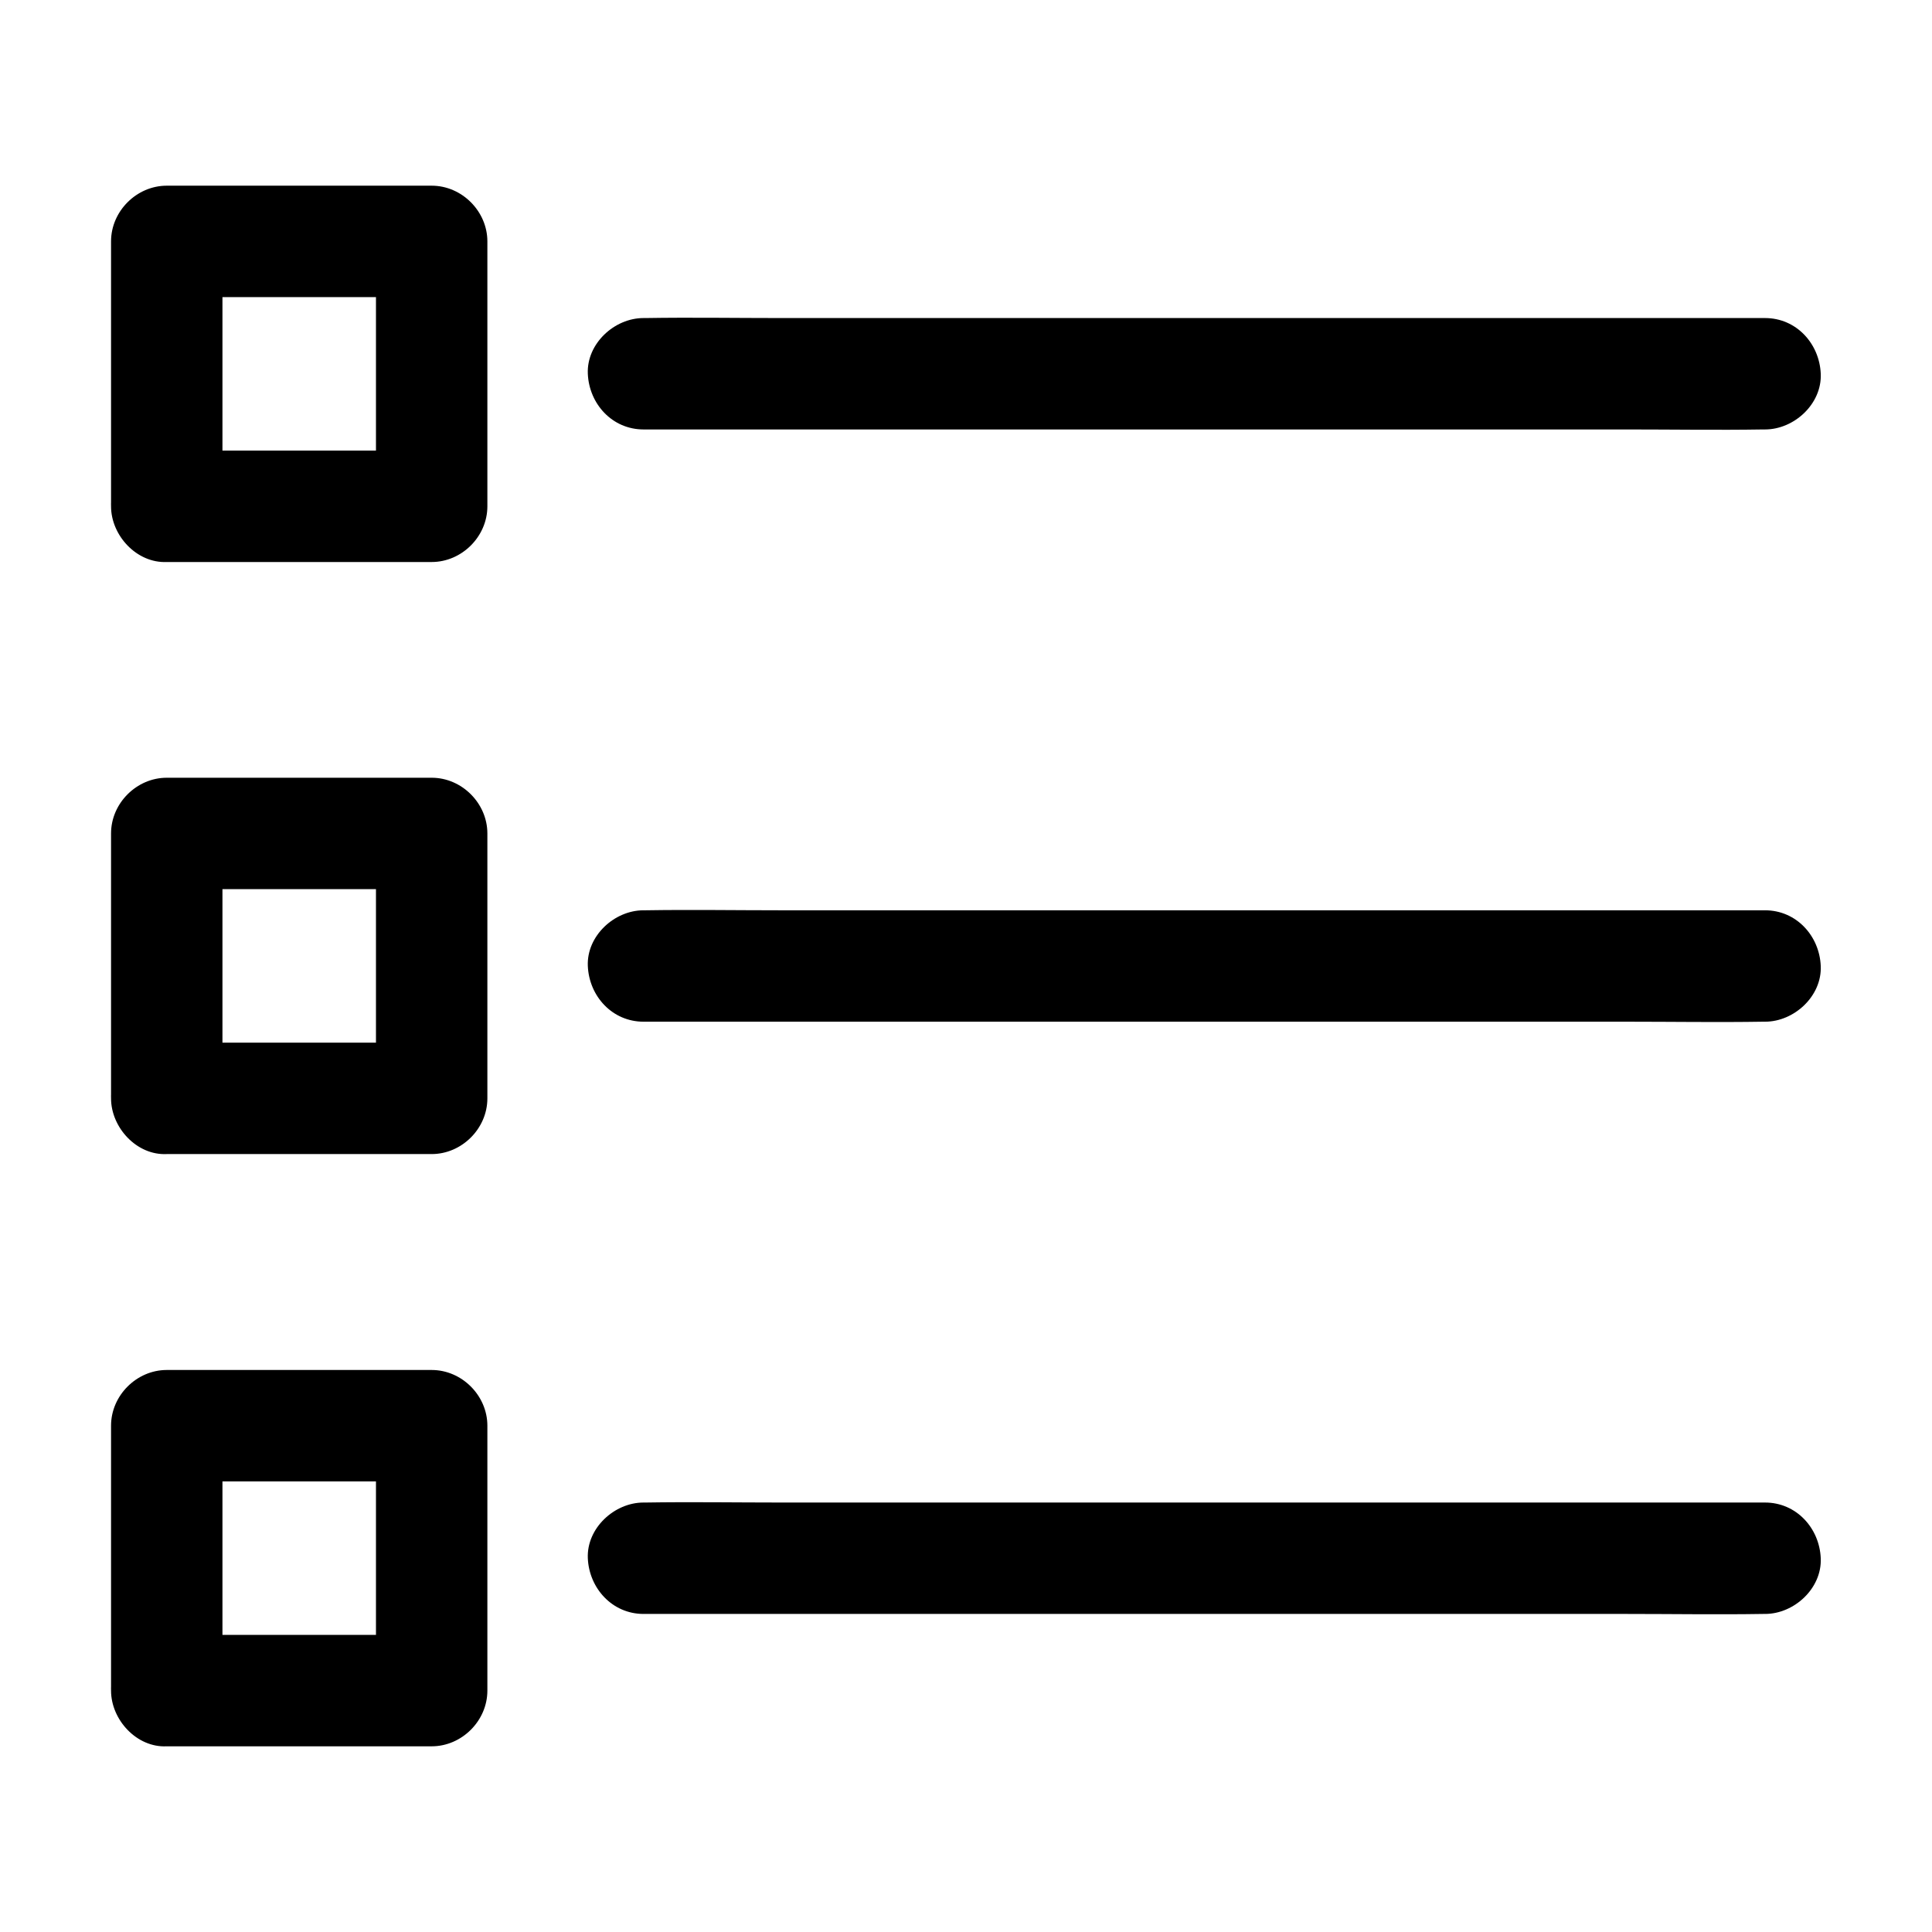
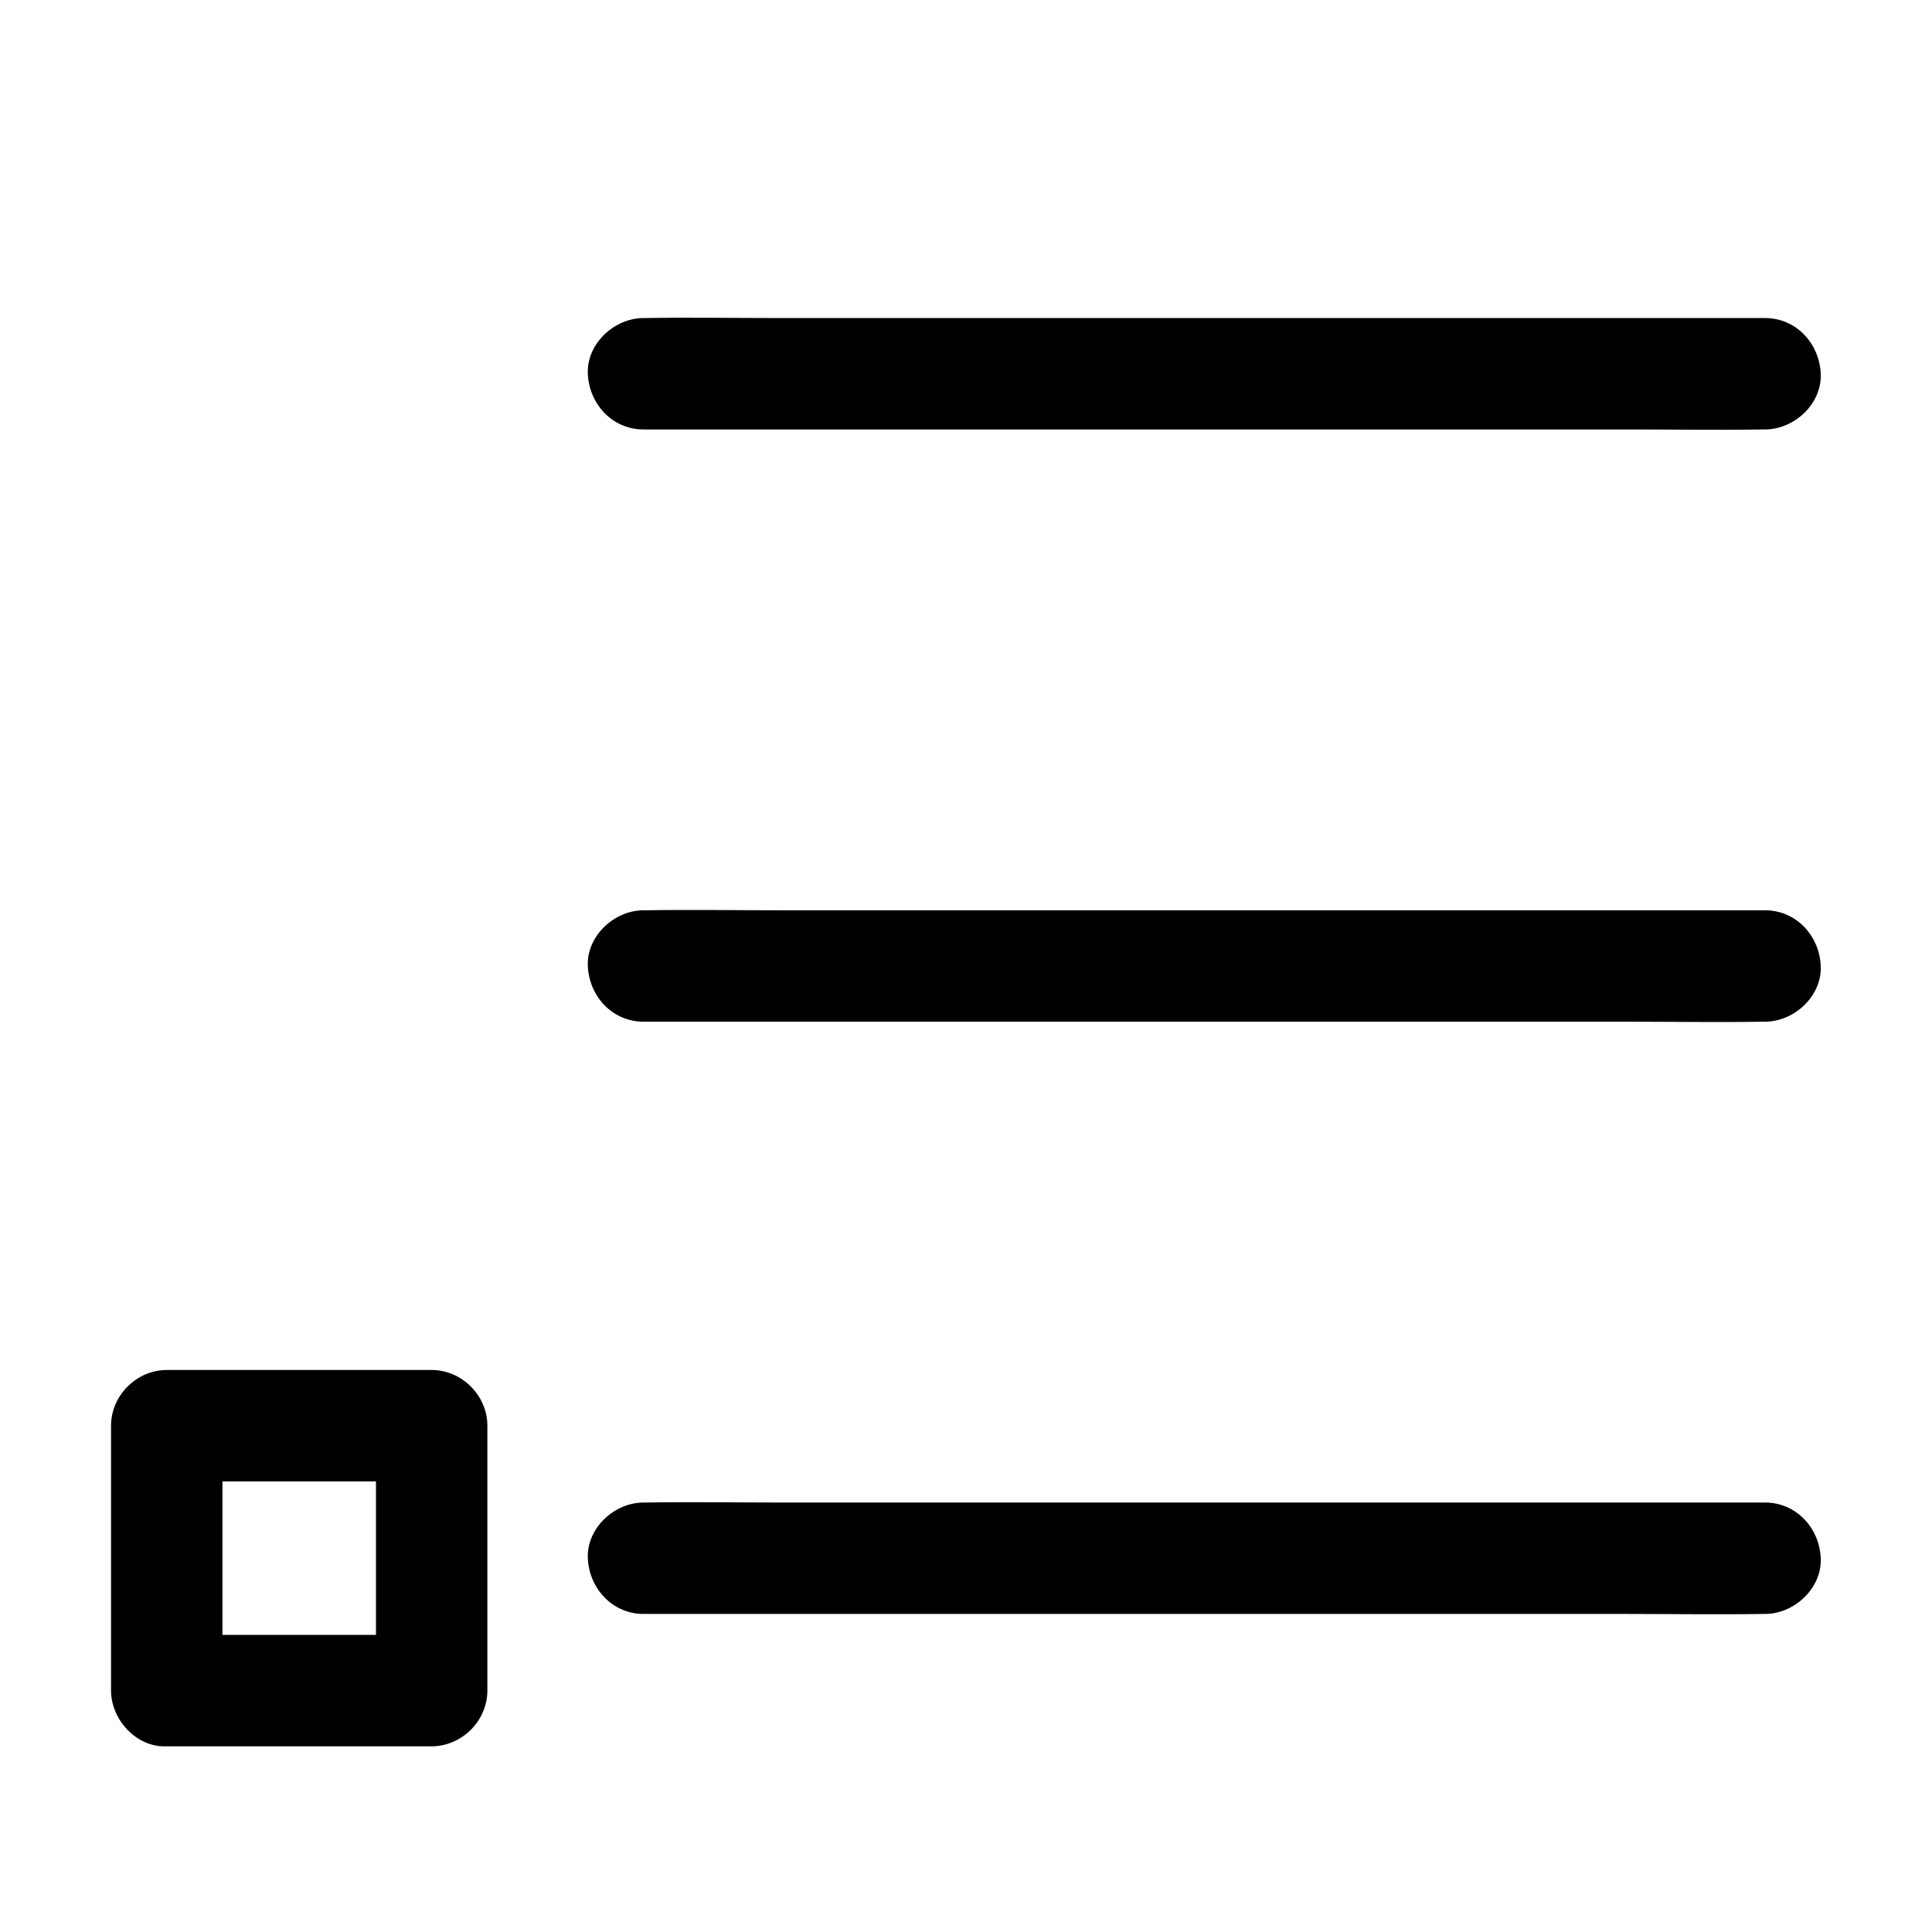
<svg xmlns="http://www.w3.org/2000/svg" fill="#000000" width="800px" height="800px" version="1.1" viewBox="144 144 512 512">
  <g>
-     <path d="m188.19 449.84h61.598 8.609c7.969 0 14.762-6.742 14.762-14.762v-61.598-8.609c0-7.969-6.742-14.762-14.762-14.762h-61.598-8.609c-7.969 0-14.762 6.742-14.762 14.762v61.598 8.609c0.004 7.723 6.793 15.152 14.762 14.762 8.02-0.344 14.762-6.496 14.762-14.762v-61.598-8.609c-4.922 4.922-9.84 9.84-14.762 14.762h61.598 8.609c-4.922-4.922-9.84-9.84-14.762-14.762v61.598 8.609c4.922-4.922 9.84-9.84 14.762-14.762h-61.598-8.609c-7.723 0-15.105 6.789-14.762 14.762 0.348 8.02 6.496 14.762 14.762 14.762z" />
    <path d="m314.54 414.76h29.57 70.945 85.855 74.242c12.055 0 24.109 0.195 36.113 0h0.492c7.723 0 15.105-6.789 14.762-14.762-0.344-8.02-6.496-14.762-14.762-14.762h-29.57-70.945-85.855-74.242c-12.055 0-24.109-0.195-36.113 0h-0.492c-7.723 0-15.105 6.789-14.762 14.762 0.344 8.023 6.496 14.762 14.762 14.762z" />
-     <path d="m188.19 292.94h61.598 8.609c7.969 0 14.762-6.742 14.762-14.762v-61.598-8.609c0-7.969-6.742-14.762-14.762-14.762h-61.598-8.609c-7.969 0-14.762 6.742-14.762 14.762v61.598 8.609c0.004 7.727 6.793 15.109 14.762 14.762 8.02-0.344 14.762-6.496 14.762-14.762v-61.598-8.609l-14.762 14.762h61.598 8.609c-4.922-4.922-9.84-9.84-14.762-14.762v61.598 8.609l14.762-14.762h-61.598-8.609c-7.723 0-15.105 6.789-14.762 14.762 0.348 7.973 6.496 14.762 14.762 14.762z" />
-     <path d="m314.54 257.81h29.57 70.945 85.855 74.242c12.055 0 24.109 0.195 36.113 0h0.492c7.723 0 15.105-6.789 14.762-14.762-0.344-8.02-6.496-14.762-14.762-14.762h-29.57-70.945-85.855-74.242c-12.055 0-24.109-0.195-36.113 0h-0.492c-7.723 0-15.105 6.789-14.762 14.762 0.344 8.023 6.496 14.762 14.762 14.762z" />
+     <path d="m314.54 257.81h29.57 70.945 85.855 74.242c12.055 0 24.109 0.195 36.113 0h0.492c7.723 0 15.105-6.789 14.762-14.762-0.344-8.02-6.496-14.762-14.762-14.762h-29.57-70.945-85.855-74.242c-12.055 0-24.109-0.195-36.113 0h-0.492c-7.723 0-15.105 6.789-14.762 14.762 0.344 8.023 6.496 14.762 14.762 14.762" />
    <path d="m188.19 606.79h61.598 8.609c7.969 0 14.762-6.742 14.762-14.762v-61.598-8.609c0-7.969-6.742-14.762-14.762-14.762h-61.598-8.609c-7.969 0-14.762 6.742-14.762 14.762v61.598 8.609c0.004 7.727 6.793 15.156 14.762 14.762 8.02-0.344 14.762-6.496 14.762-14.762v-61.598-8.609l-14.762 14.762h61.598 8.609c-4.922-4.922-9.84-9.84-14.762-14.762v61.598 8.609c4.922-4.922 9.84-9.84 14.762-14.762h-61.598-8.609c-7.723 0-15.105 6.789-14.762 14.762 0.348 8.023 6.496 14.762 14.762 14.762z" />
    <path d="m314.54 571.71h29.57 70.945 85.855 74.242c12.055 0 24.109 0.195 36.113 0h0.492c7.723 0 15.105-6.789 14.762-14.762-0.344-8.02-6.496-14.762-14.762-14.762h-29.57-70.945-85.855-74.242c-12.055 0-24.109-0.195-36.113 0h-0.492c-7.723 0-15.105 6.789-14.762 14.762 0.344 7.973 6.496 14.762 14.762 14.762z" />
  </g>
</svg>